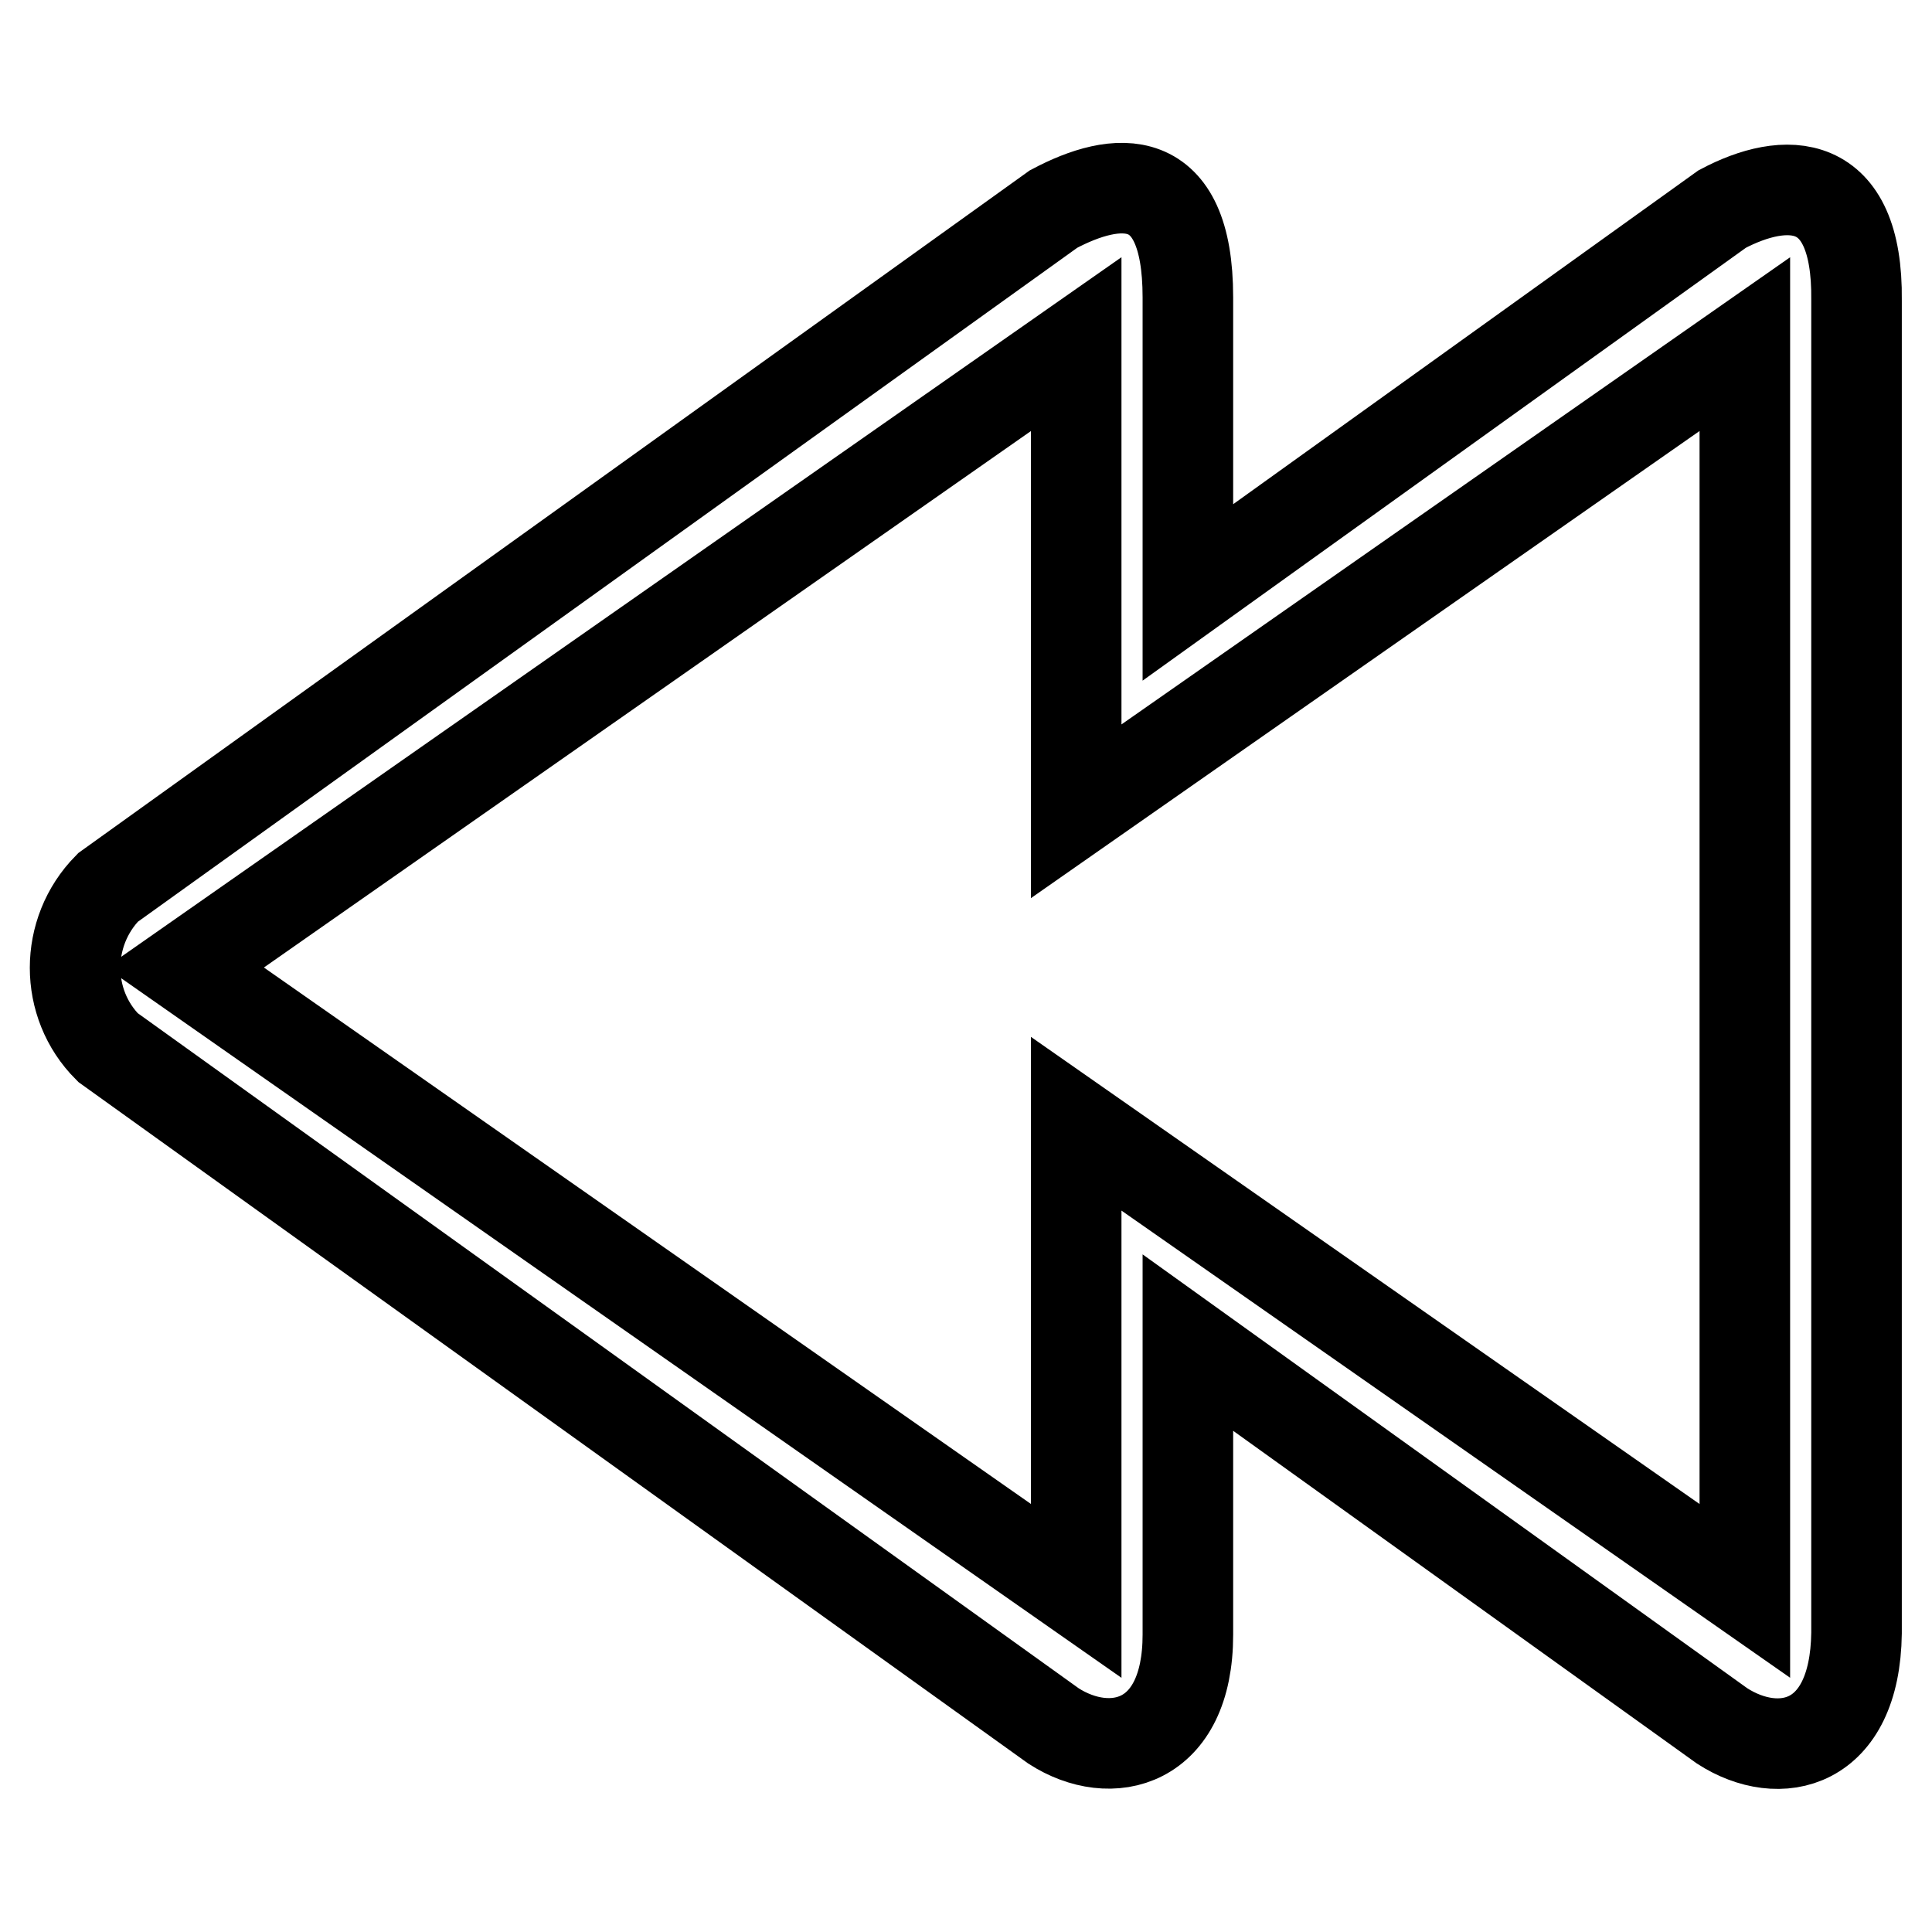
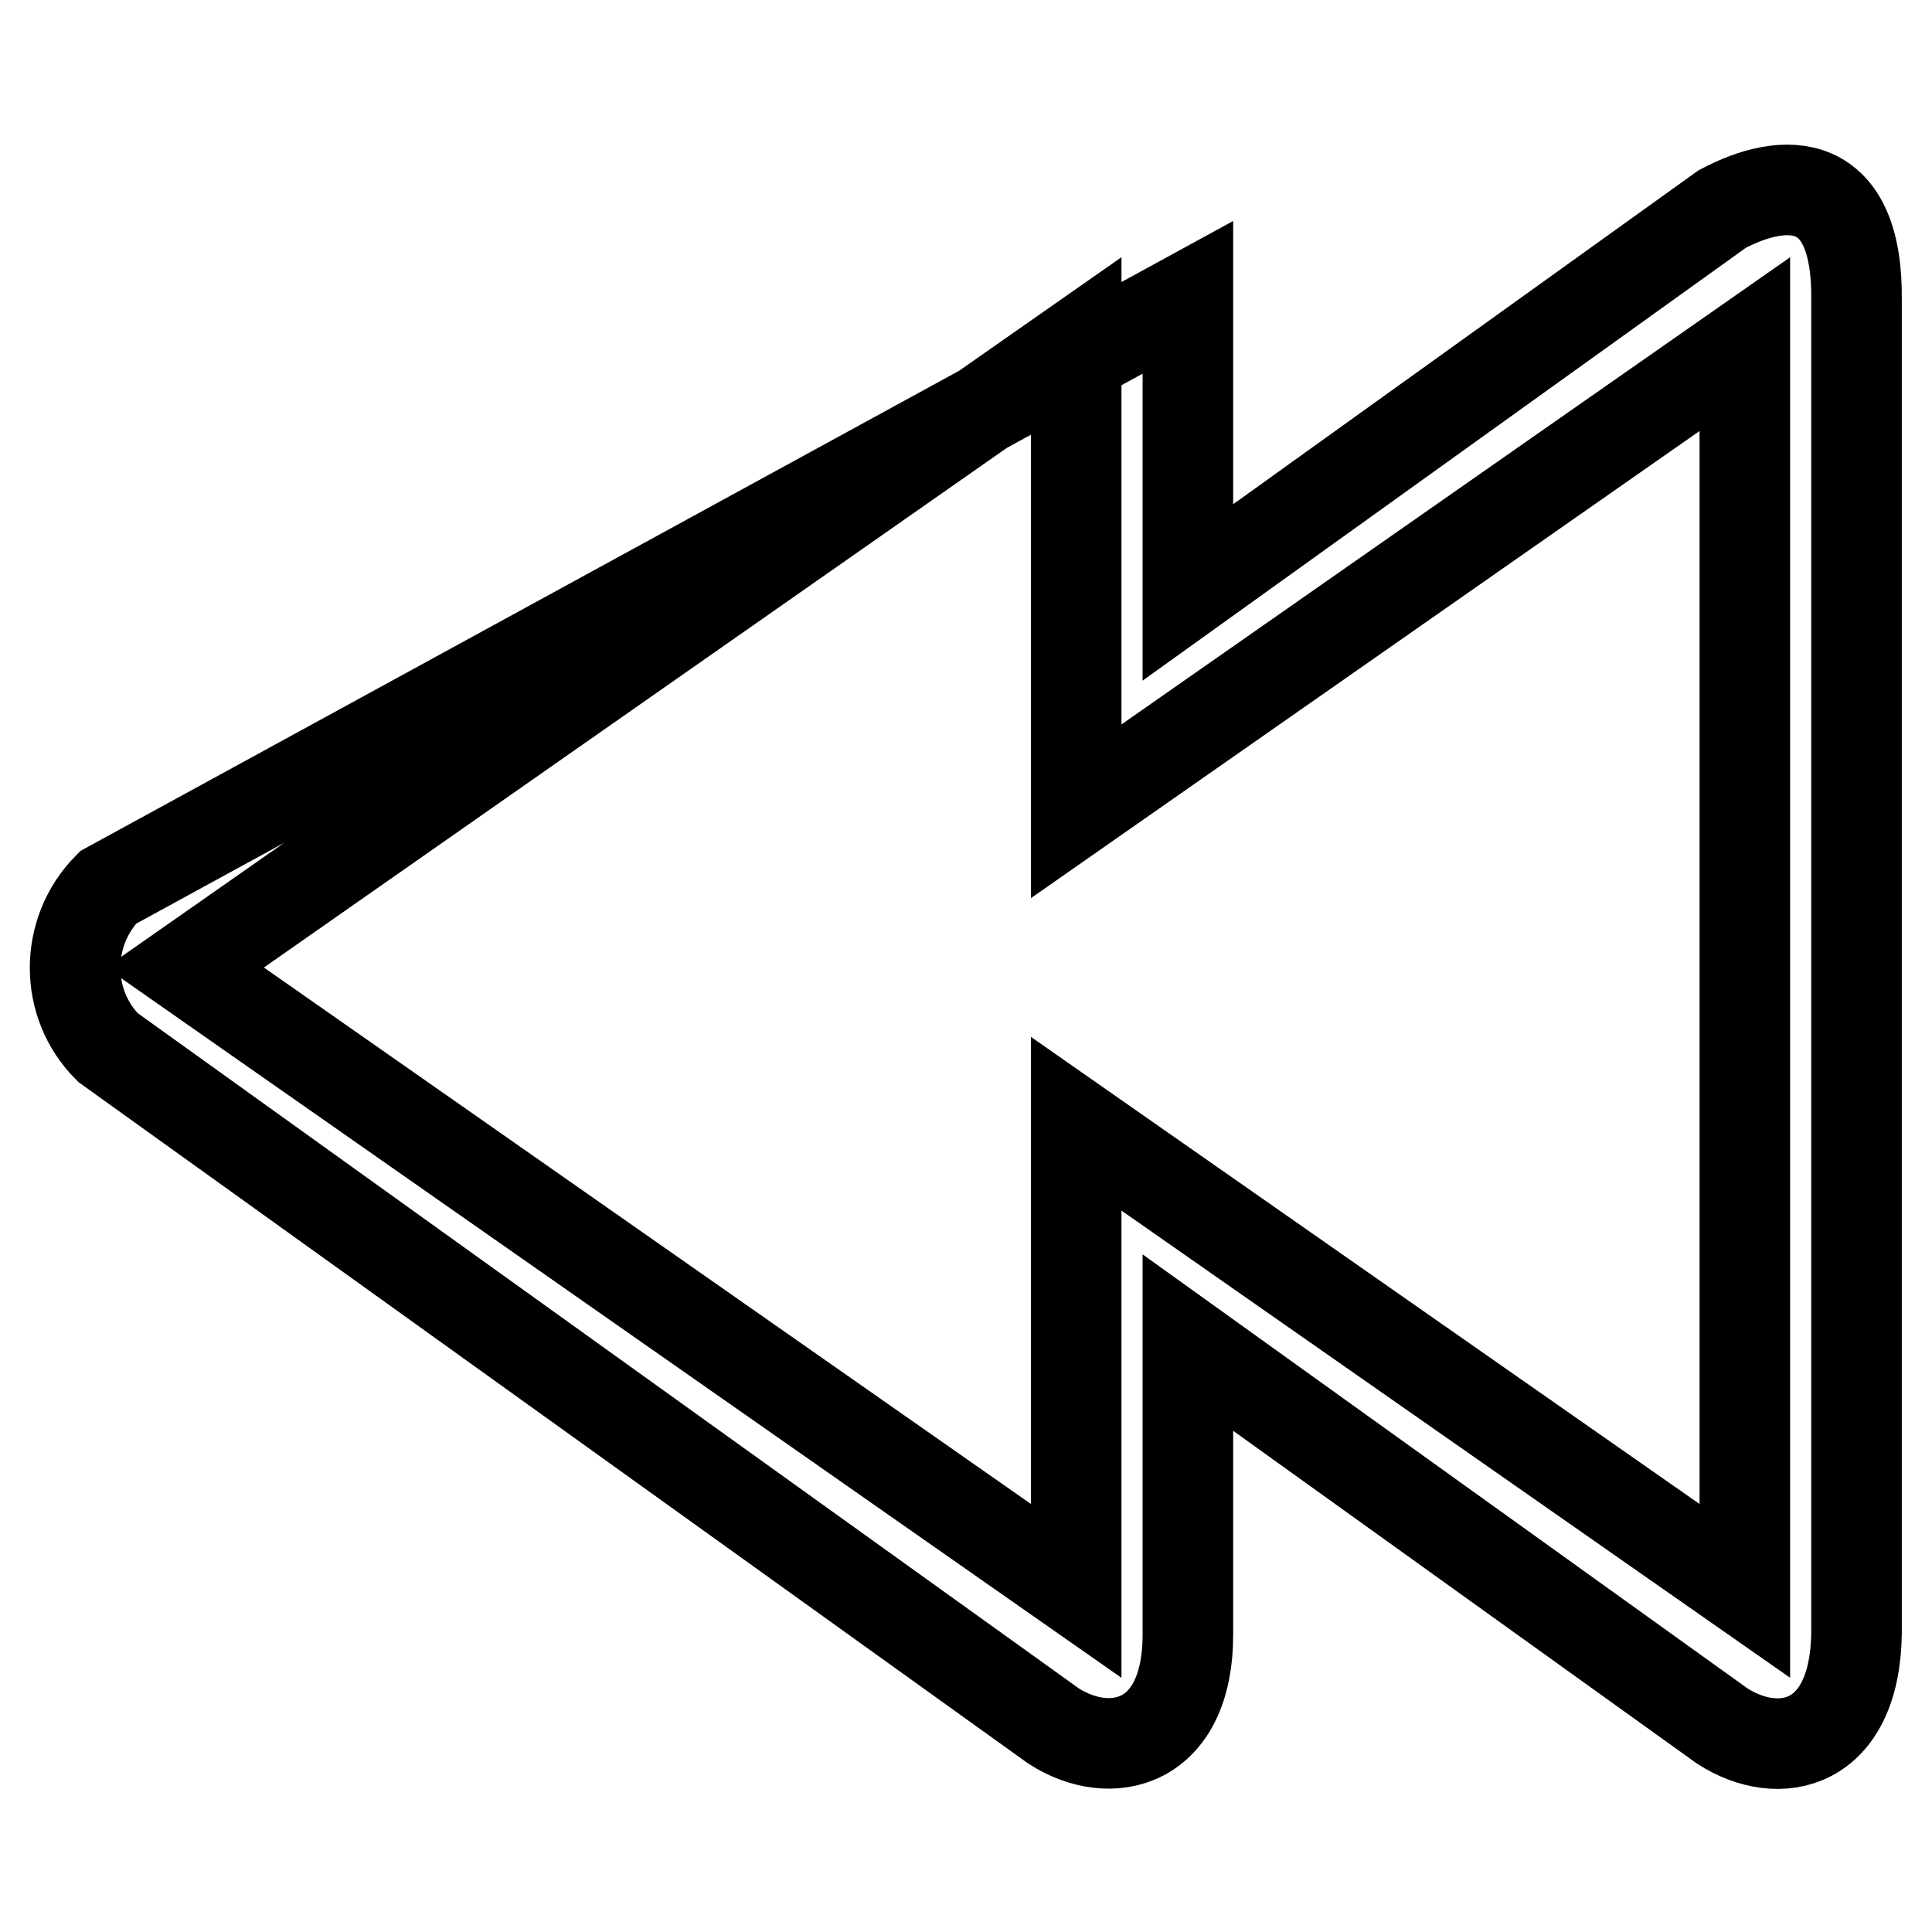
<svg xmlns="http://www.w3.org/2000/svg" version="1.1" x="0px" y="0px" viewBox="0 0 256 256" enable-background="new 0 0 256 256" xml:space="preserve">
  <g>
    <g>
      <g>
        <g id="_x31__35_">
          <g>
-             <path stroke-width="12" fill-opacity="0" stroke="#000000" d="M228.2,27.7l-70.8,50.8V39.4c0-17.2-9.5-16.1-17.8-11.7L14.3,117.6c-5.8,5.9-5.8,15.4,0,21.2l125.3,89.9c7.6,4.9,17.8,2.5,17.8-12.1v-38.7l70.8,50.8c7.6,4.9,17.6,2.7,17.8-12.3V39.8C246.2,23.1,236.5,23.3,228.2,27.7z M231.2,210.8l-88.6-61.9c0,0,0,58.5,0,61.9L24.5,128.2l118.1-82.6c0,13.2,0,61.9,0,61.9l88.6-61.9L231.2,210.8L231.2,210.8z" />
+             <path stroke-width="12" fill-opacity="0" stroke="#000000" d="M228.2,27.7l-70.8,50.8V39.4L14.3,117.6c-5.8,5.9-5.8,15.4,0,21.2l125.3,89.9c7.6,4.9,17.8,2.5,17.8-12.1v-38.7l70.8,50.8c7.6,4.9,17.6,2.7,17.8-12.3V39.8C246.2,23.1,236.5,23.3,228.2,27.7z M231.2,210.8l-88.6-61.9c0,0,0,58.5,0,61.9L24.5,128.2l118.1-82.6c0,13.2,0,61.9,0,61.9l88.6-61.9L231.2,210.8L231.2,210.8z" />
          </g>
        </g>
      </g>
      <g />
      <g />
      <g />
      <g />
      <g />
      <g />
      <g />
      <g />
      <g />
      <g />
      <g />
      <g />
      <g />
      <g />
      <g />
    </g>
  </g>
</svg>